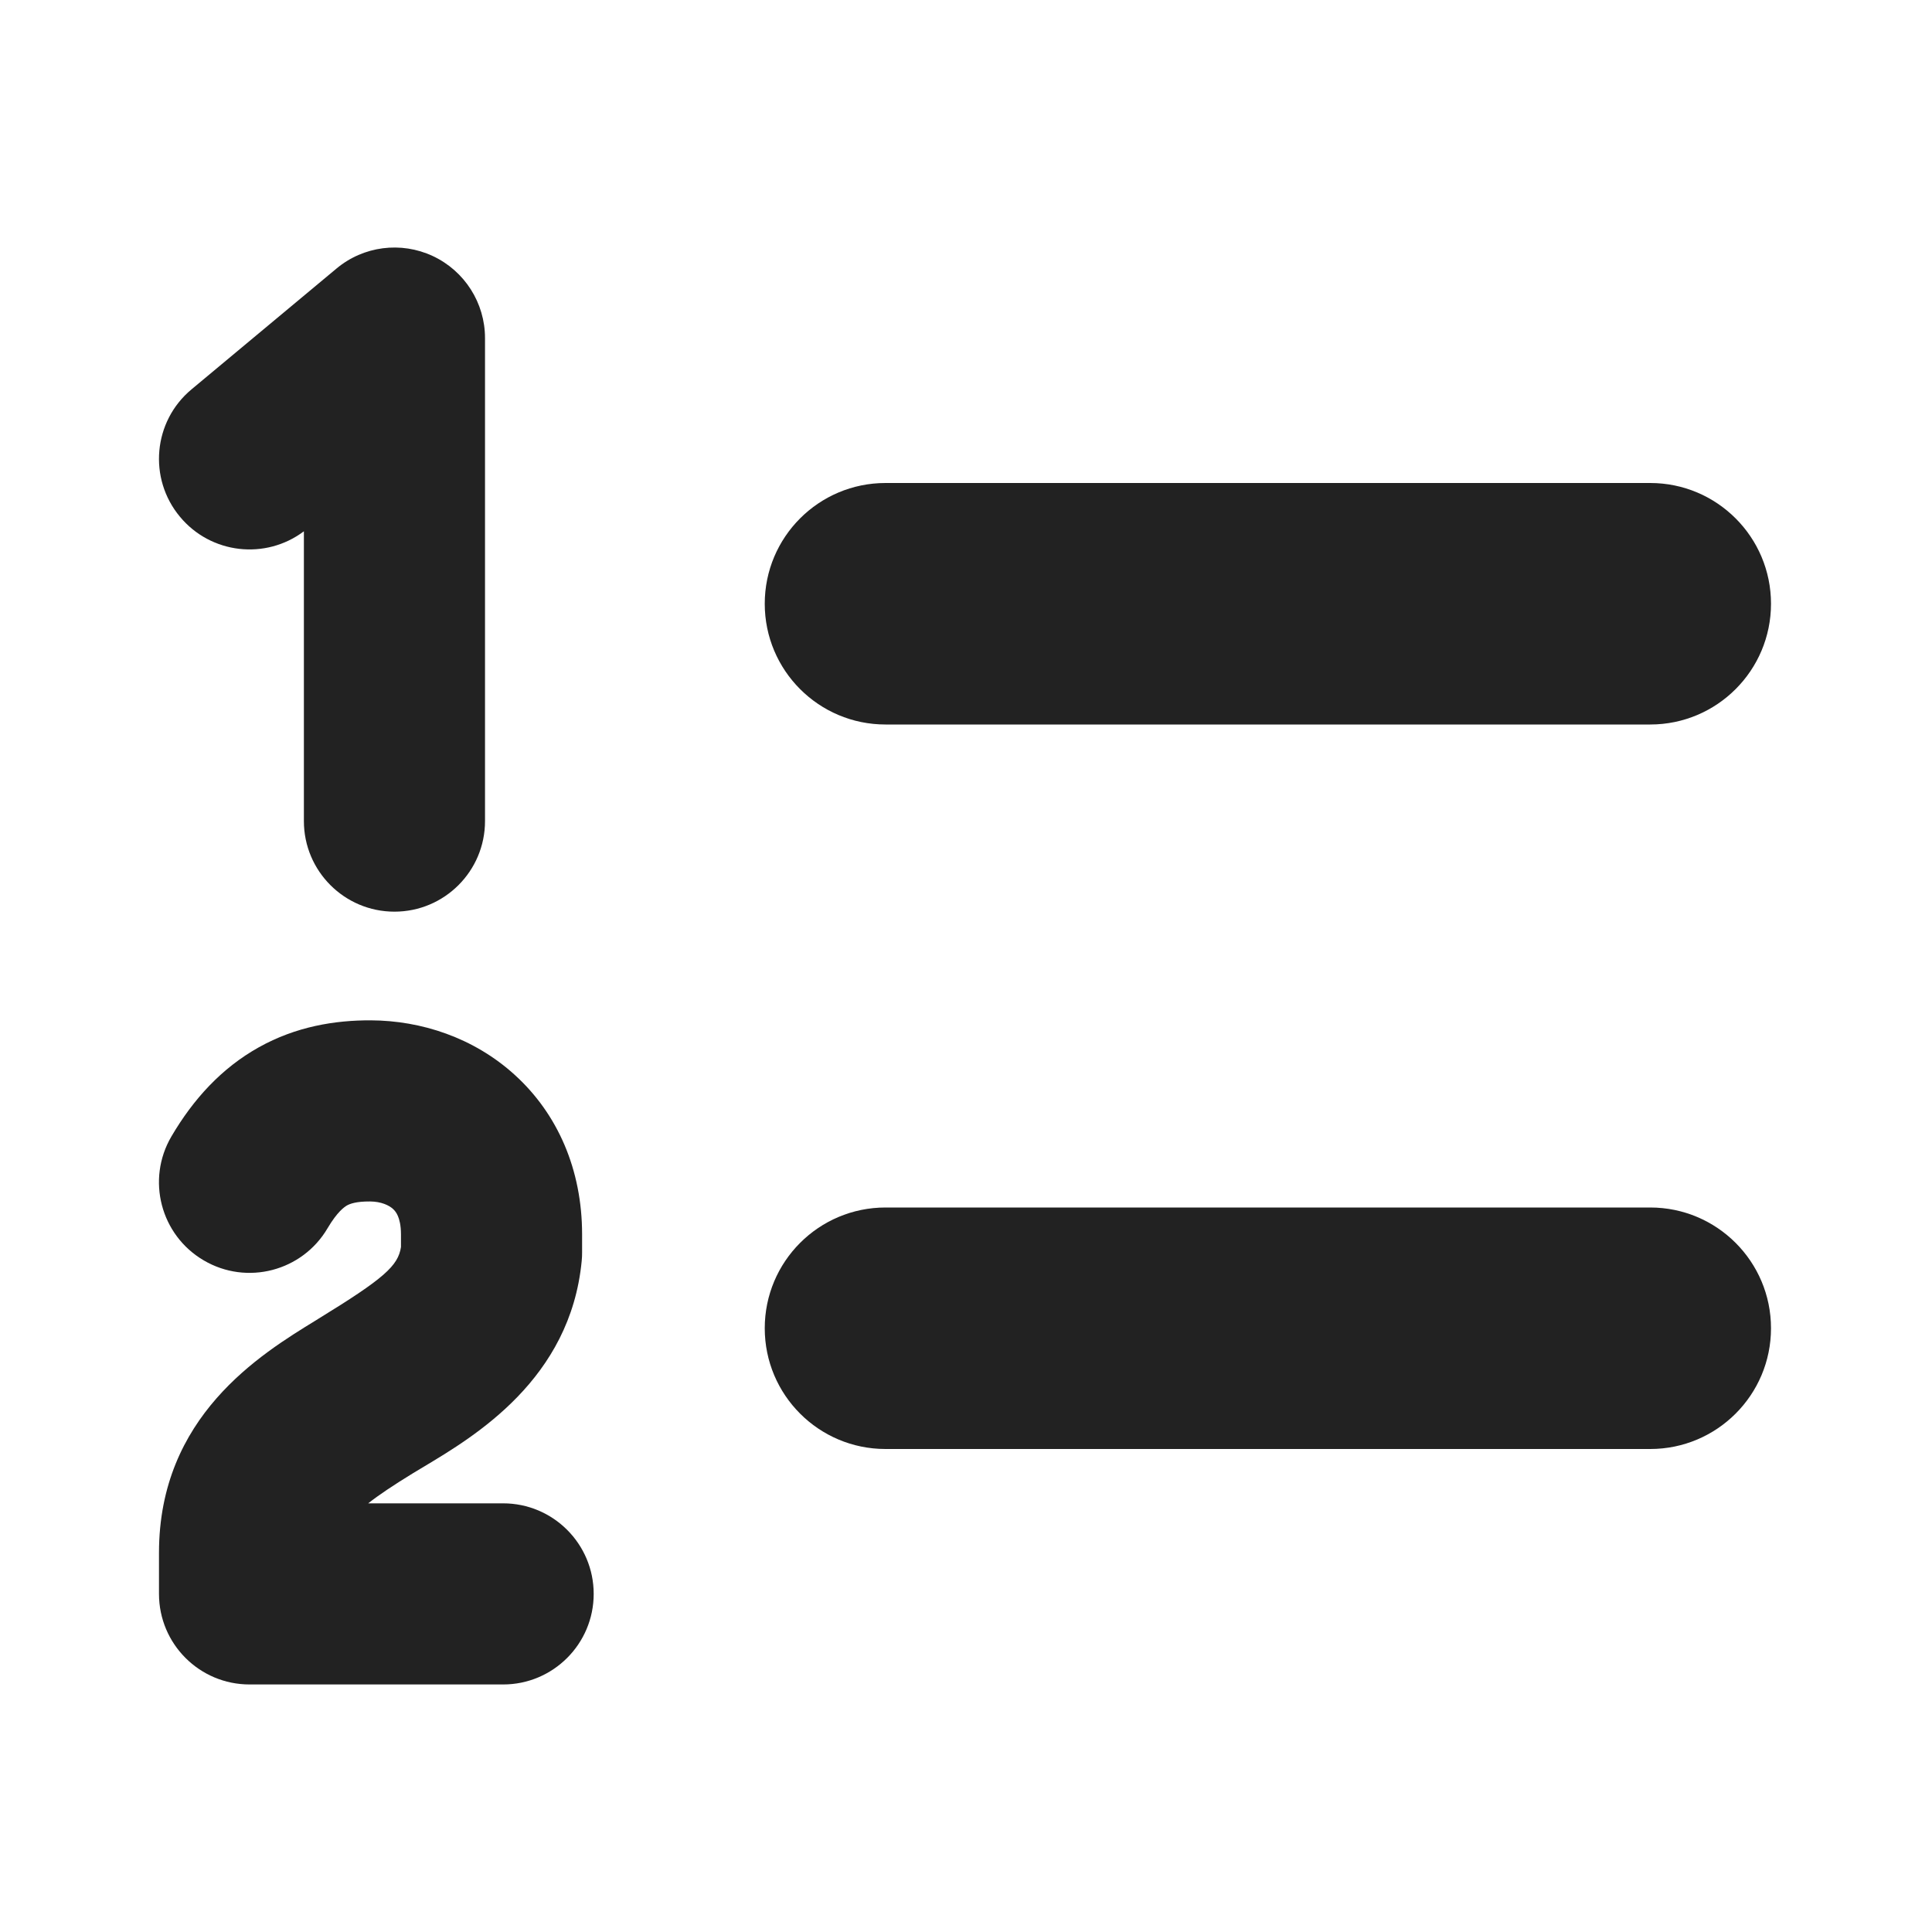
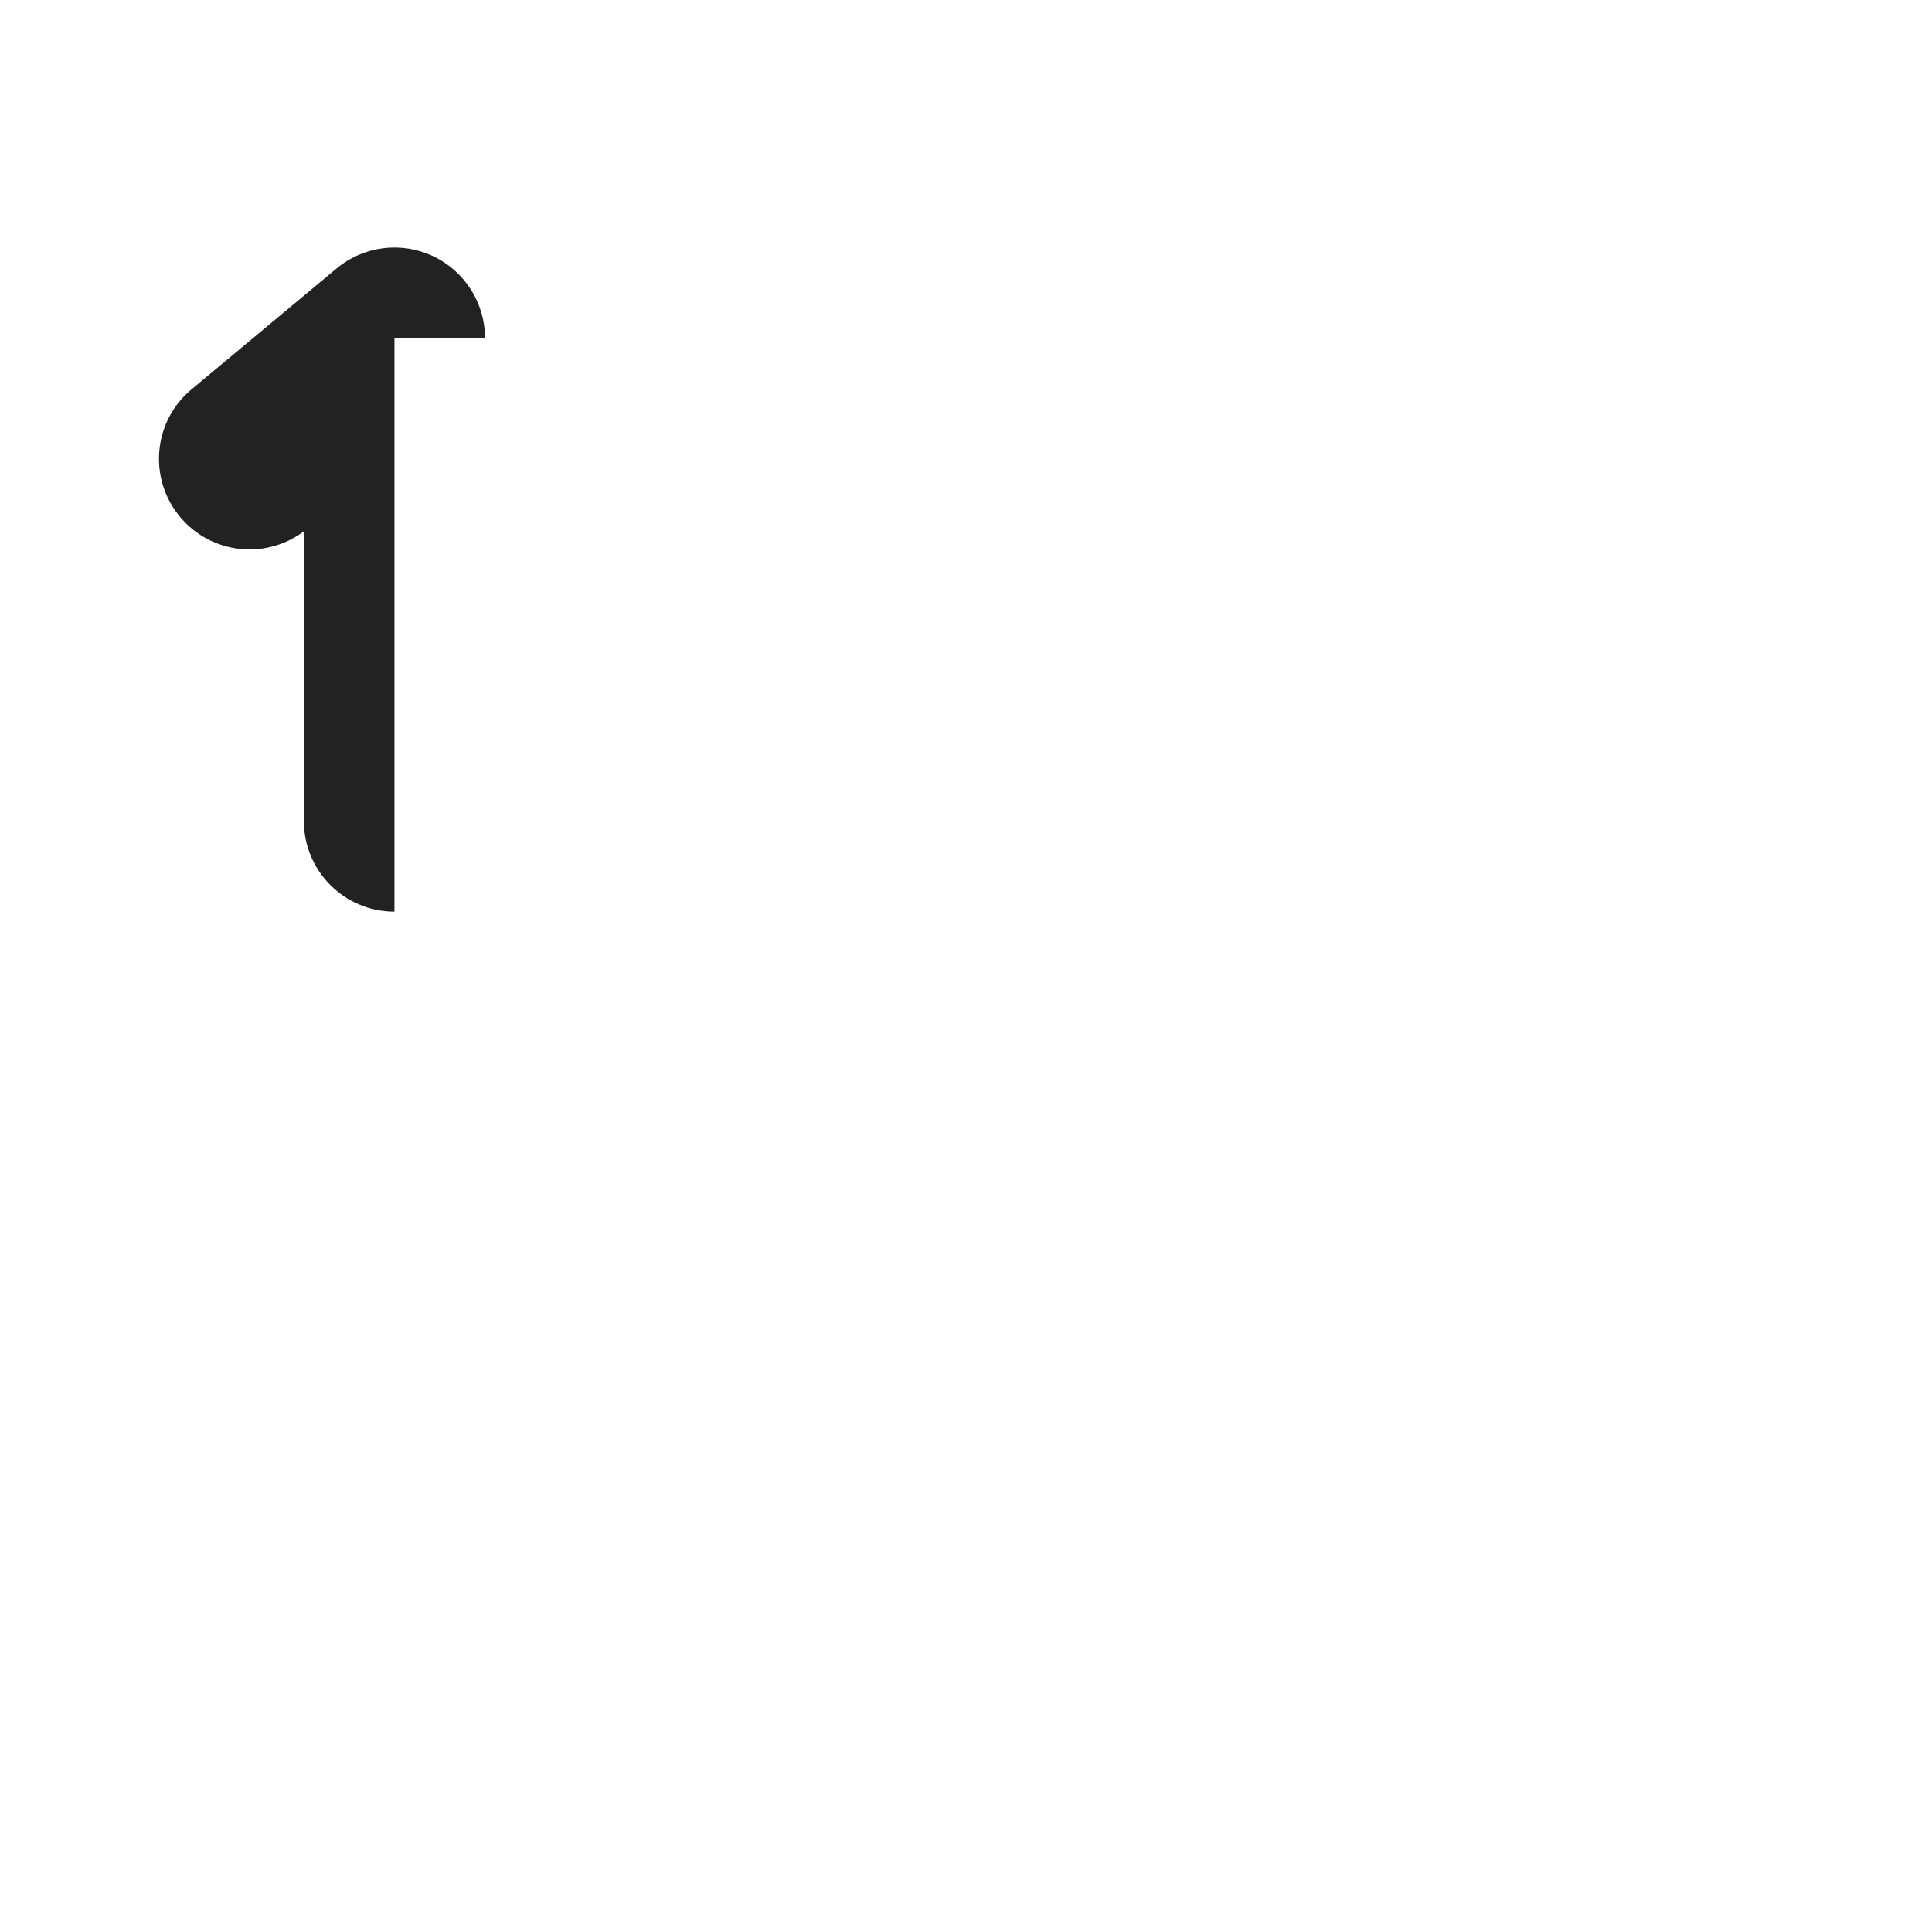
<svg xmlns="http://www.w3.org/2000/svg" width="24" height="24" viewBox="0 0 24 24" fill="none">
-   <path d="M6.025 4.2C6.025 3.763 5.772 3.366 5.377 3.181C4.982 2.996 4.515 3.056 4.18 3.336L2.38 4.836C1.902 5.233 1.838 5.943 2.236 6.42C2.621 6.883 3.299 6.958 3.775 6.6V10.2C3.775 10.821 4.279 11.325 4.9 11.325C5.521 11.325 6.025 10.821 6.025 10.2V4.2Z" fill="#222222" />
-   <path d="M11 6C10.171 6 9.5 6.672 9.5 7.5C9.5 8.328 10.171 9 11 9H20.5C21.328 9 22 8.328 22 7.5C22 6.672 21.328 6 20.5 6H11Z" fill="#222222" />
-   <path d="M11 15C10.171 15 9.5 15.672 9.5 16.5C9.5 17.328 10.171 18 11 18H20.5C21.328 18 22 17.328 22 16.5C22 15.672 21.328 15 20.5 15H11Z" fill="#222222" />
-   <path d="M4.311 14.974C4.277 14.994 4.19 15.053 4.07 15.256C3.756 15.792 3.067 15.972 2.531 15.657C1.995 15.343 1.815 14.654 2.129 14.118C2.401 13.654 2.753 13.268 3.215 13.01C3.677 12.752 4.159 12.673 4.609 12.675C5.23 12.678 5.884 12.888 6.396 13.354C6.927 13.837 7.231 14.529 7.231 15.334V15.557C7.231 15.593 7.23 15.629 7.226 15.665C7.085 17.132 5.9 17.84 5.263 18.221C5.214 18.251 5.167 18.279 5.125 18.304C4.884 18.452 4.706 18.571 4.574 18.675H6.25C6.871 18.675 7.375 19.179 7.375 19.8C7.375 20.421 6.871 20.925 6.25 20.925H3.1C2.478 20.925 1.975 20.421 1.975 19.8V19.289C1.975 17.596 3.233 16.825 3.927 16.4L3.949 16.386C4.776 15.879 4.945 15.724 4.981 15.491V15.334C4.981 15.218 4.96 15.146 4.943 15.106C4.926 15.066 4.906 15.04 4.882 15.018C4.833 14.973 4.736 14.926 4.597 14.925C4.42 14.924 4.347 14.955 4.311 14.974Z" fill="#222222" />
+   <path d="M6.025 4.2C6.025 3.763 5.772 3.366 5.377 3.181C4.982 2.996 4.515 3.056 4.18 3.336L2.38 4.836C1.902 5.233 1.838 5.943 2.236 6.42C2.621 6.883 3.299 6.958 3.775 6.6V10.2C3.775 10.821 4.279 11.325 4.9 11.325V4.2Z" fill="#222222" />
</svg>